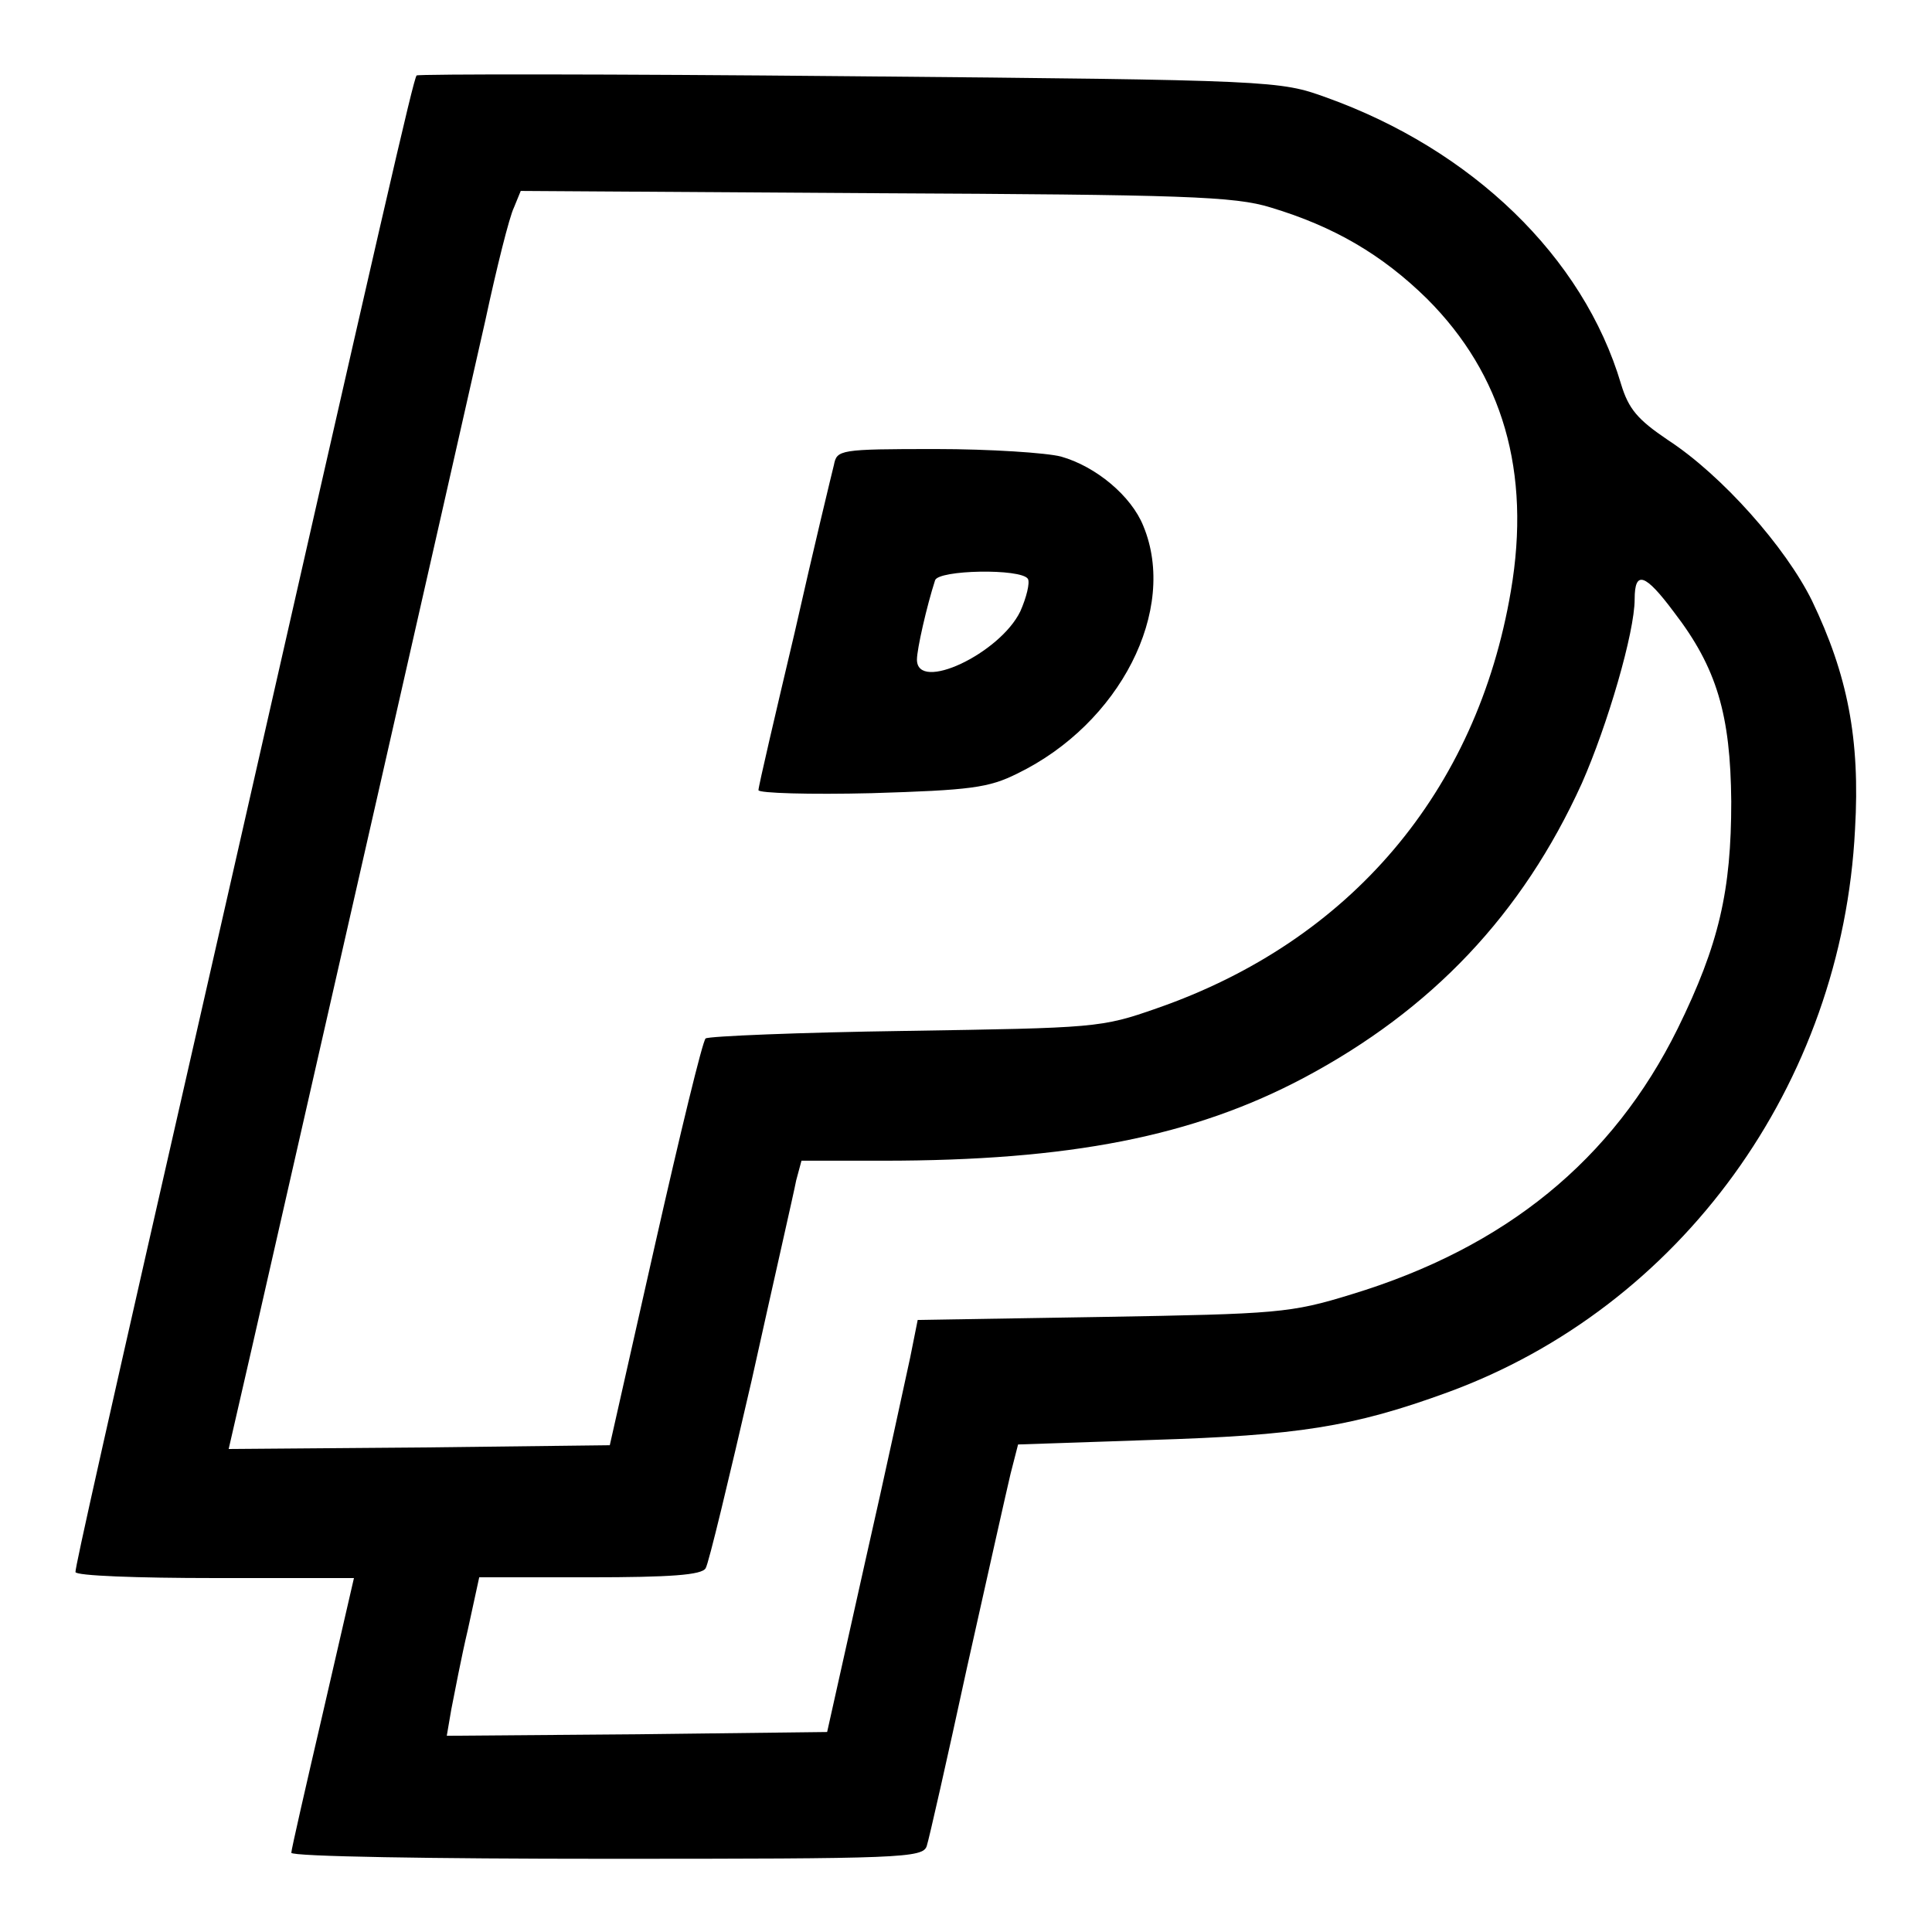
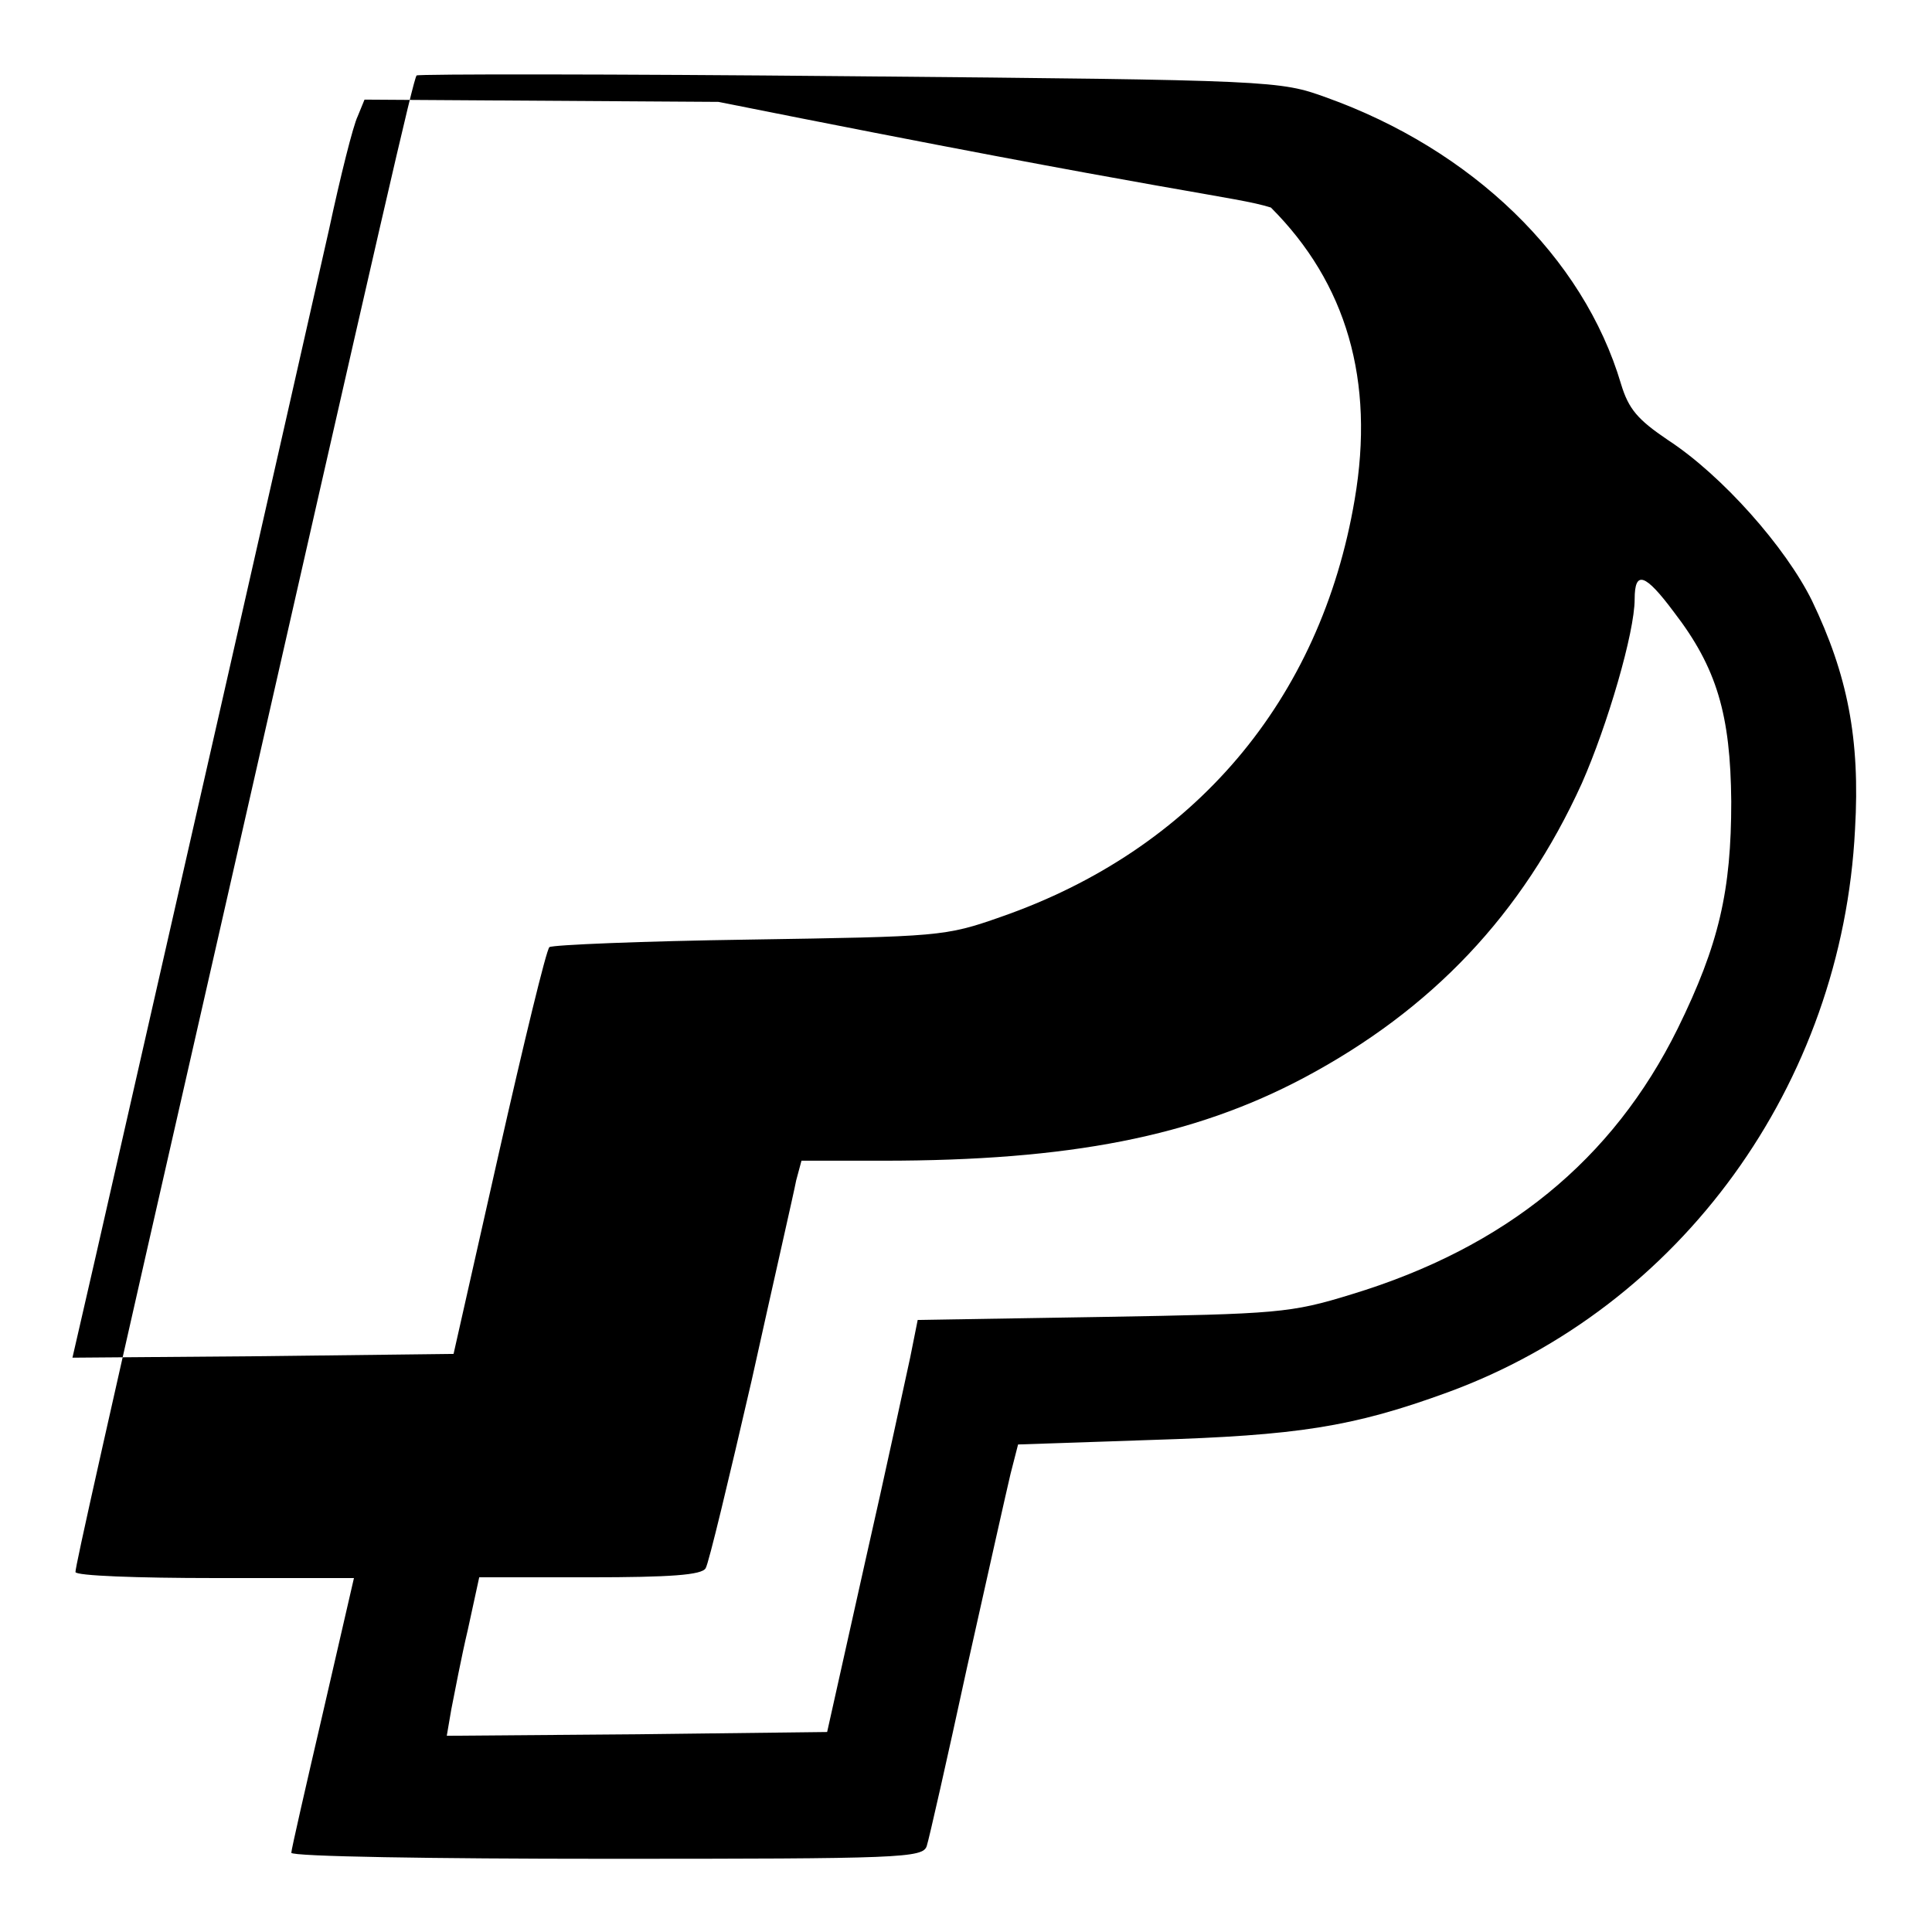
<svg xmlns="http://www.w3.org/2000/svg" version="1.1" x="0px" y="0px" viewBox="0 0 256 256" enable-background="new 0 0 256 256" xml:space="preserve">
  <g>
    <g>
-       <path fill="#000000" d="M55.2,10c-0.5,0.8-4,16.1-26.2,113.8c-15.6,68.4-19,83.7-19,84.5c0,0.5,8.3,0.8,18.4,0.8h18.5l-4.1,17.8  c-2.3,9.9-4.2,18.2-4.2,18.6c0,0.5,18.9,0.8,41.8,0.8c39,0,41.9-0.1,42.4-1.7c0.3-0.9,2.7-11.5,5.3-23.5  c2.7-12.1,5.3-23.7,5.8-25.8l1-3.9l17.7-0.6c19.3-0.6,26.6-1.7,39.2-6.3c30.9-11.3,52.3-40.8,54-74.6c0.7-12-1-20.5-5.7-30.3  c-3.5-7.1-11.9-16.6-19.1-21.3c-4-2.7-5.2-4.1-6.2-7.4c-5-16.9-19.8-31.1-39.1-38c-6.1-2.2-6.7-2.3-63.1-2.8  C81.1,9.8,55.4,9.8,55.2,10z M168.4,27.5c8.3,2.5,14.7,6.2,20.7,12.1c10,10,13.8,22.9,11.1,38.7c-4.5,26.6-21.3,46.4-46.9,55.3  c-7.4,2.6-8.1,2.6-33.3,3c-14.1,0.2-26.1,0.7-26.5,1s-3.4,12.7-6.7,27.3l-6,26.6l-25.2,0.3l-25.3,0.2l3.1-13.5  c9.1-39.9,25.6-112.5,30.9-136c1.5-7,3.2-13.8,3.8-15l0.9-2.2l46.9,0.3C156.7,25.8,163.6,26,168.4,27.5z M221.8,81.1  c5.7,7.4,7.5,13.6,7.6,25.1c0,11.8-1.6,18.9-7.1,30.1c-8.6,17.4-22.8,29-43.2,35.2c-8.1,2.5-9.8,2.6-33,3l-24.5,0.4l-1,5  c-0.6,2.7-3.2,14.9-6,27.2l-5,22.4l-25.1,0.3L59.2,230l0.6-3.5c0.4-2,1.3-6.8,2.2-10.6l1.5-6.9h14.6c10.7,0,14.9-0.3,15.4-1.2  c0.4-0.6,3.1-11.9,6.1-24.9c2.9-13.1,5.6-24.9,5.9-26.5l0.7-2.6h10.8c24.7,0,41.1-3.2,55.8-11c16.9-9,28.9-21.6,36.8-39  c3.4-7.7,7-20,7-24.4C216.6,75.5,218,76,221.8,81.1z" />
-       <path fill="#000000" d="M110.5,61.6c-0.3,1.2-2.7,11.1-5.2,22.2c-2.6,11-4.8,20.4-4.8,20.9c0,0.4,6.8,0.6,15,0.4  c13.1-0.4,15.5-0.7,19.3-2.6c13.6-6.6,21.3-21.7,16.7-32.8c-1.6-4-6.3-7.9-10.9-9.2c-1.9-0.5-9.4-1-16.6-1  C111.2,59.5,110.9,59.6,110.5,61.6z M136.2,76.7c0.3,0.5-0.2,2.5-1,4.3c-2.7,5.6-13.7,10.8-13.7,6.4c0-1.4,1.3-7.1,2.4-10.5  C124.3,75.5,135.3,75.3,136.2,76.7z" />
+       <path fill="#000000" d="M55.2,10c-0.5,0.8-4,16.1-26.2,113.8c-15.6,68.4-19,83.7-19,84.5c0,0.5,8.3,0.8,18.4,0.8h18.5l-4.1,17.8  c-2.3,9.9-4.2,18.2-4.2,18.6c0,0.5,18.9,0.8,41.8,0.8c39,0,41.9-0.1,42.4-1.7c0.3-0.9,2.7-11.5,5.3-23.5  c2.7-12.1,5.3-23.7,5.8-25.8l1-3.9l17.7-0.6c19.3-0.6,26.6-1.7,39.2-6.3c30.9-11.3,52.3-40.8,54-74.6c0.7-12-1-20.5-5.7-30.3  c-3.5-7.1-11.9-16.6-19.1-21.3c-4-2.7-5.2-4.1-6.2-7.4c-5-16.9-19.8-31.1-39.1-38c-6.1-2.2-6.7-2.3-63.1-2.8  C81.1,9.8,55.4,9.8,55.2,10z M168.4,27.5c10,10,13.8,22.9,11.1,38.7c-4.5,26.6-21.3,46.4-46.9,55.3  c-7.4,2.6-8.1,2.6-33.3,3c-14.1,0.2-26.1,0.7-26.5,1s-3.4,12.7-6.7,27.3l-6,26.6l-25.2,0.3l-25.3,0.2l3.1-13.5  c9.1-39.9,25.6-112.5,30.9-136c1.5-7,3.2-13.8,3.8-15l0.9-2.2l46.9,0.3C156.7,25.8,163.6,26,168.4,27.5z M221.8,81.1  c5.7,7.4,7.5,13.6,7.6,25.1c0,11.8-1.6,18.9-7.1,30.1c-8.6,17.4-22.8,29-43.2,35.2c-8.1,2.5-9.8,2.6-33,3l-24.5,0.4l-1,5  c-0.6,2.7-3.2,14.9-6,27.2l-5,22.4l-25.1,0.3L59.2,230l0.6-3.5c0.4-2,1.3-6.8,2.2-10.6l1.5-6.9h14.6c10.7,0,14.9-0.3,15.4-1.2  c0.4-0.6,3.1-11.9,6.1-24.9c2.9-13.1,5.6-24.9,5.9-26.5l0.7-2.6h10.8c24.7,0,41.1-3.2,55.8-11c16.9-9,28.9-21.6,36.8-39  c3.4-7.7,7-20,7-24.4C216.6,75.5,218,76,221.8,81.1z" />
    </g>
  </g>
</svg>